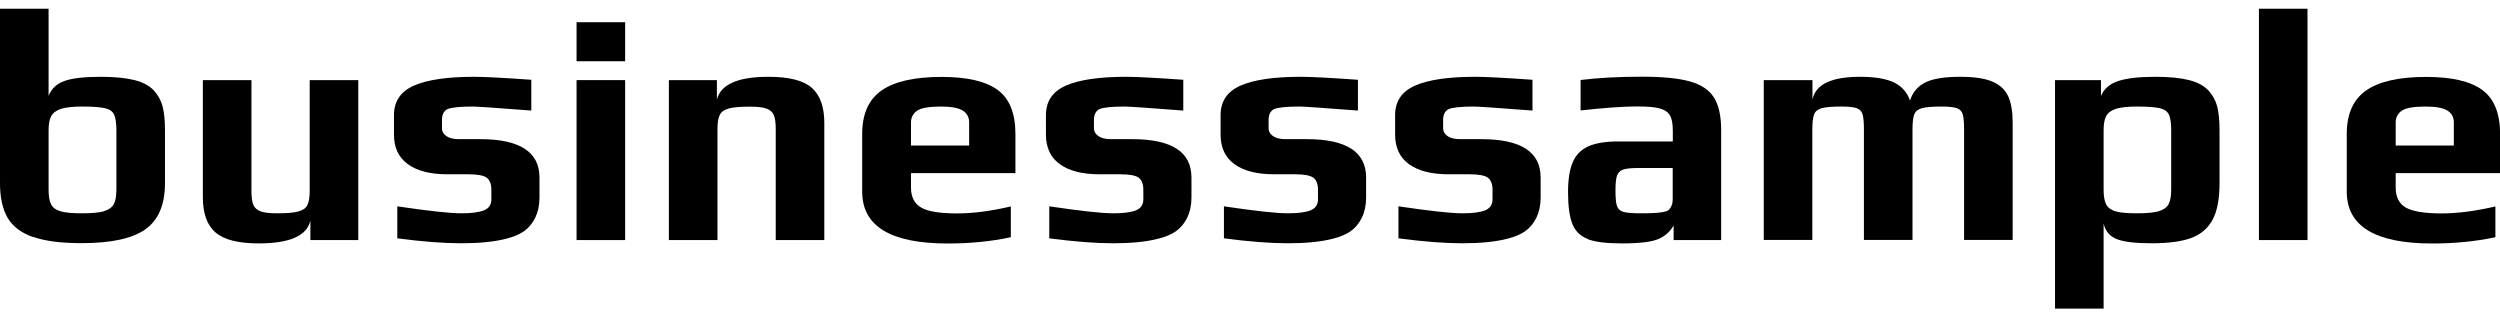
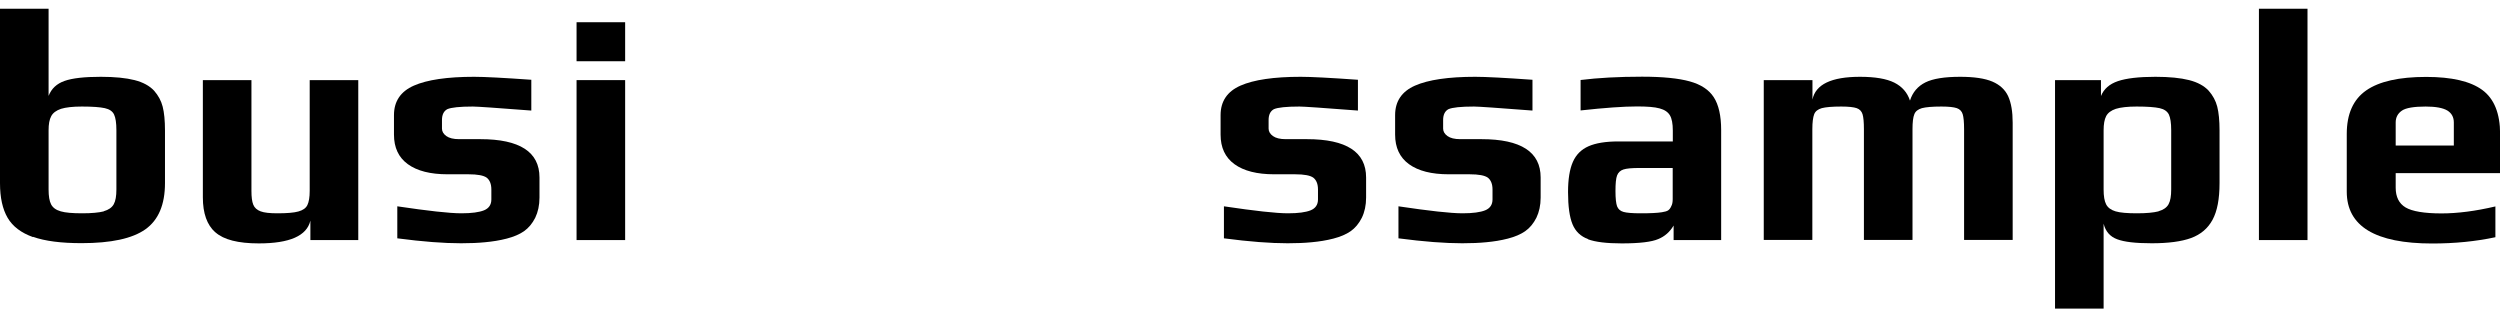
<svg xmlns="http://www.w3.org/2000/svg" width="175" height="22" viewBox="0 0 175 22" fill="none">
  <g clip-path="url(#clip0_1991_226)">
    <path d="M2.313 16.597C1.483 16.3 0.886 15.852 0.532 15.243C0.177 14.634 0 13.825 0 12.824V0.61H3.401V6.713C3.602 6.201 3.973 5.856 4.521 5.664C5.061 5.472 5.907 5.376 7.06 5.376C8.035 5.376 8.825 5.456 9.421 5.608C10.017 5.76 10.469 6.009 10.783 6.345C11.081 6.681 11.283 7.058 11.387 7.466C11.492 7.875 11.549 8.435 11.549 9.14V12.816C11.549 14.33 11.089 15.403 10.178 16.052C9.26 16.701 7.777 17.021 5.706 17.021C4.279 17.021 3.151 16.877 2.321 16.581L2.313 16.597ZM7.261 14.787C7.6 14.69 7.833 14.53 7.962 14.298C8.091 14.066 8.148 13.721 8.148 13.257V9.116C8.148 8.603 8.091 8.243 7.986 8.019C7.882 7.795 7.664 7.642 7.334 7.57C7.003 7.498 6.471 7.458 5.73 7.458C5.093 7.458 4.61 7.514 4.271 7.618C3.941 7.73 3.707 7.899 3.586 8.131C3.457 8.363 3.401 8.692 3.401 9.124V13.265C3.401 13.729 3.457 14.074 3.578 14.306C3.699 14.538 3.917 14.698 4.255 14.795C4.586 14.891 5.085 14.931 5.754 14.931C6.423 14.931 6.923 14.883 7.269 14.795L7.261 14.787Z" fill="black" />
    <path d="M15.07 16.261C14.49 15.748 14.2 14.931 14.2 13.818V5.608H17.601V13.361C17.601 13.794 17.641 14.114 17.73 14.33C17.818 14.547 17.988 14.699 18.245 14.795C18.503 14.891 18.89 14.931 19.422 14.931C20.091 14.931 20.575 14.891 20.889 14.803C21.203 14.715 21.413 14.571 21.517 14.354C21.622 14.138 21.679 13.81 21.679 13.361V5.608H25.079V16.805H21.727V15.444C21.477 16.509 20.276 17.038 18.117 17.038C16.674 17.038 15.659 16.781 15.078 16.261H15.07Z" fill="black" />
-     <path d="M27.811 16.685V14.442C29.971 14.763 31.462 14.931 32.3 14.931C33.017 14.931 33.541 14.859 33.88 14.723C34.218 14.586 34.395 14.33 34.395 13.962V13.265C34.395 12.881 34.283 12.608 34.073 12.44C33.856 12.28 33.428 12.2 32.792 12.2H31.325C30.132 12.2 29.206 11.967 28.553 11.495C27.9 11.022 27.578 10.334 27.578 9.421V8.059C27.578 7.09 28.045 6.401 28.972 5.993C29.899 5.584 31.309 5.376 33.187 5.376C33.928 5.376 35.266 5.448 37.192 5.584V7.739C34.774 7.554 33.404 7.458 33.098 7.458C32.179 7.458 31.583 7.522 31.309 7.643C31.059 7.779 30.938 8.035 30.938 8.403V9.004C30.938 9.204 31.043 9.381 31.244 9.525C31.446 9.669 31.744 9.741 32.131 9.741H33.622C36.386 9.741 37.764 10.638 37.764 12.424V13.834C37.764 14.37 37.659 14.843 37.466 15.243C37.264 15.644 36.998 15.964 36.676 16.188C36.362 16.405 35.967 16.573 35.475 16.701C34.984 16.829 34.476 16.909 33.952 16.957C33.469 17.005 32.913 17.029 32.276 17.029C31.067 17.029 29.584 16.917 27.828 16.685H27.811Z" fill="black" />
+     <path d="M27.811 16.685V14.442C29.971 14.763 31.462 14.931 32.3 14.931C33.017 14.931 33.541 14.859 33.88 14.723C34.218 14.586 34.395 14.33 34.395 13.962V13.265C34.395 12.881 34.283 12.608 34.073 12.44C33.856 12.28 33.428 12.2 32.792 12.2H31.325C30.132 12.2 29.206 11.967 28.553 11.495C27.9 11.022 27.578 10.334 27.578 9.421V8.059C27.578 7.09 28.045 6.401 28.972 5.993C29.899 5.584 31.309 5.376 33.187 5.376C33.928 5.376 35.266 5.448 37.192 5.584V7.739C34.774 7.554 33.404 7.458 33.098 7.458C32.179 7.458 31.583 7.522 31.309 7.643C31.059 7.779 30.938 8.035 30.938 8.403V9.004C30.938 9.204 31.043 9.381 31.244 9.525C31.446 9.669 31.744 9.741 32.131 9.741H33.622C36.386 9.741 37.764 10.638 37.764 12.424V13.834C37.764 14.37 37.659 14.843 37.466 15.243C37.264 15.644 36.998 15.964 36.676 16.188C36.362 16.405 35.967 16.573 35.475 16.701C34.984 16.829 34.476 16.909 33.952 16.957C33.469 17.005 32.913 17.029 32.276 17.029C31.067 17.029 29.584 16.917 27.828 16.685H27.811" fill="black" />
    <path d="M40.359 1.556H43.76V4.287H40.359V1.556ZM40.359 5.608H43.76V16.805H40.359V5.608Z" fill="black" />
-     <path d="M46.831 5.608H50.183V6.97C50.449 5.905 51.65 5.376 53.794 5.376C55.236 5.376 56.252 5.632 56.832 6.153C57.412 6.673 57.702 7.482 57.702 8.596V16.805H54.301V9.036C54.301 8.604 54.261 8.283 54.172 8.067C54.084 7.851 53.914 7.699 53.657 7.603C53.399 7.506 53.012 7.466 52.48 7.466C51.811 7.466 51.328 7.506 51.013 7.595C50.699 7.683 50.489 7.827 50.385 8.043C50.272 8.259 50.223 8.588 50.223 9.036V16.805H46.822V5.608H46.831Z" fill="black" />
-     <path d="M60.353 13.401V9.38C60.353 7.979 60.805 6.962 61.715 6.329C62.626 5.696 64.02 5.384 65.914 5.384C67.695 5.384 69.009 5.688 69.839 6.297C70.669 6.906 71.08 7.939 71.08 9.388V12.12H63.77V13.137C63.77 13.785 64.004 14.25 64.472 14.522C64.939 14.803 65.777 14.939 66.986 14.939C68.106 14.939 69.363 14.778 70.758 14.45V16.605C69.379 16.901 67.905 17.045 66.333 17.045C62.344 17.045 60.353 15.836 60.353 13.417V13.401ZM67.84 10.189V8.571C67.84 8.203 67.687 7.923 67.389 7.738C67.091 7.554 66.575 7.458 65.866 7.458C65.044 7.458 64.496 7.554 64.214 7.738C63.916 7.939 63.77 8.219 63.77 8.571V10.189H67.84Z" fill="black" />
-     <path d="M73.449 16.685V14.442C75.609 14.763 77.1 14.931 77.938 14.931C78.655 14.931 79.179 14.859 79.518 14.723C79.856 14.586 80.033 14.33 80.033 13.962V13.265C80.033 12.881 79.921 12.608 79.711 12.44C79.493 12.28 79.066 12.2 78.43 12.2H76.963C75.77 12.2 74.844 11.967 74.191 11.495C73.538 11.022 73.216 10.334 73.216 9.421V8.059C73.216 7.09 73.683 6.401 74.61 5.993C75.537 5.584 76.947 5.376 78.825 5.376C79.566 5.376 80.904 5.448 82.83 5.584V7.739C80.412 7.554 79.042 7.458 78.736 7.458C77.817 7.458 77.221 7.522 76.947 7.643C76.697 7.779 76.576 8.035 76.576 8.403V9.004C76.576 9.204 76.681 9.381 76.882 9.525C77.084 9.669 77.382 9.741 77.769 9.741H79.26C82.024 9.741 83.402 10.638 83.402 12.424V13.834C83.402 14.37 83.297 14.843 83.104 15.243C82.902 15.644 82.636 15.964 82.314 16.188C82 16.405 81.605 16.573 81.113 16.701C80.622 16.829 80.114 16.909 79.59 16.957C79.107 17.005 78.551 17.029 77.914 17.029C76.705 17.029 75.222 16.917 73.465 16.685H73.449Z" fill="black" />
    <path d="M85.675 16.685V14.442C87.834 14.763 89.325 14.931 90.163 14.931C90.881 14.931 91.404 14.859 91.743 14.723C92.082 14.586 92.259 14.33 92.259 13.962V13.265C92.259 12.881 92.146 12.608 91.936 12.44C91.719 12.28 91.292 12.2 90.655 12.2H89.188C87.996 12.2 87.069 11.967 86.416 11.495C85.763 11.022 85.441 10.334 85.441 9.421V8.059C85.441 7.09 85.908 6.401 86.835 5.993C87.762 5.584 89.172 5.376 91.05 5.376C91.791 5.376 93.129 5.448 95.055 5.584V7.739C92.638 7.554 91.267 7.458 90.961 7.458C90.043 7.458 89.446 7.522 89.172 7.643C88.922 7.779 88.802 8.035 88.802 8.403V9.004C88.802 9.204 88.906 9.381 89.108 9.525C89.309 9.669 89.607 9.741 89.994 9.741H91.485C94.249 9.741 95.627 10.638 95.627 12.424V13.834C95.627 14.37 95.523 14.843 95.329 15.243C95.128 15.644 94.862 15.964 94.54 16.188C94.225 16.405 93.83 16.573 93.339 16.701C92.847 16.829 92.339 16.909 91.816 16.957C91.332 17.005 90.776 17.029 90.139 17.029C88.93 17.029 87.448 16.917 85.691 16.685H85.675Z" fill="black" />
    <path d="M97.892 16.685V14.442C100.052 14.763 101.543 14.931 102.381 14.931C103.098 14.931 103.622 14.859 103.96 14.723C104.299 14.586 104.476 14.33 104.476 13.962V13.265C104.476 12.881 104.363 12.608 104.154 12.44C103.936 12.28 103.509 12.2 102.872 12.2H101.406C100.213 12.2 99.286 11.967 98.633 11.495C97.981 11.022 97.658 10.334 97.658 9.421V8.059C97.658 7.09 98.126 6.401 99.052 5.993C99.979 5.584 101.389 5.376 103.267 5.376C104.009 5.376 105.346 5.448 107.273 5.584V7.739C104.855 7.554 103.485 7.458 103.179 7.458C102.26 7.458 101.663 7.522 101.389 7.643C101.14 7.779 101.019 8.035 101.019 8.403V9.004C101.019 9.204 101.124 9.381 101.325 9.525C101.526 9.669 101.825 9.741 102.212 9.741H103.702C106.467 9.741 107.845 10.638 107.845 12.424V13.834C107.845 14.37 107.74 14.843 107.547 15.243C107.345 15.644 107.079 15.964 106.757 16.188C106.442 16.405 106.048 16.573 105.556 16.701C105.064 16.829 104.557 16.909 104.033 16.957C103.549 17.005 102.993 17.029 102.357 17.029C101.148 17.029 99.665 16.917 97.908 16.685H97.892Z" fill="black" />
    <path d="M111.173 16.741C110.649 16.549 110.287 16.204 110.077 15.7C109.868 15.195 109.763 14.45 109.763 13.441C109.763 12.544 109.876 11.848 110.101 11.335C110.327 10.822 110.69 10.462 111.197 10.238C111.705 10.014 112.398 9.901 113.277 9.901H117.097V9.14C117.097 8.66 117.032 8.308 116.895 8.075C116.758 7.843 116.524 7.683 116.17 7.587C115.823 7.491 115.299 7.451 114.598 7.451C113.639 7.451 112.318 7.547 110.641 7.731V5.6C111.866 5.448 113.301 5.368 114.945 5.368C116.387 5.368 117.5 5.48 118.281 5.697C119.063 5.913 119.627 6.281 119.966 6.81C120.304 7.33 120.481 8.099 120.481 9.1V16.805H117.153V15.788C116.887 16.237 116.532 16.549 116.081 16.733C115.63 16.933 114.776 17.038 113.518 17.038C112.463 17.038 111.673 16.941 111.157 16.749L111.173 16.741ZM116.323 14.859C116.541 14.827 116.694 14.779 116.774 14.723C116.863 14.659 116.935 14.563 116.992 14.427C117.056 14.314 117.089 14.154 117.089 13.938V11.759H114.759C114.236 11.759 113.857 11.791 113.639 11.864C113.422 11.936 113.277 12.072 113.196 12.28C113.115 12.488 113.083 12.857 113.083 13.377C113.083 13.898 113.124 14.242 113.196 14.443C113.277 14.643 113.422 14.771 113.647 14.835C113.873 14.899 114.268 14.931 114.848 14.931C115.533 14.931 116.017 14.907 116.315 14.859H116.323Z" fill="black" />
    <path d="M123.471 5.608H126.872V6.97C127.09 5.905 128.202 5.376 130.2 5.376C131.256 5.376 132.054 5.512 132.602 5.784C133.142 6.057 133.513 6.473 133.698 7.042C133.883 6.457 134.246 6.033 134.778 5.768C135.31 5.504 136.124 5.376 137.212 5.376C138.187 5.376 138.944 5.488 139.468 5.712C139.992 5.937 140.363 6.281 140.572 6.738C140.782 7.202 140.887 7.819 140.887 8.588V16.797H137.486V9.044C137.486 8.548 137.453 8.203 137.389 7.995C137.325 7.787 137.188 7.643 136.978 7.57C136.768 7.498 136.406 7.458 135.898 7.458C135.261 7.458 134.81 7.498 134.536 7.57C134.262 7.651 134.085 7.787 134.004 7.995C133.916 8.203 133.875 8.556 133.875 9.044V16.797H130.474V9.044C130.474 8.548 130.442 8.203 130.378 7.995C130.313 7.787 130.176 7.643 129.967 7.57C129.757 7.498 129.395 7.458 128.887 7.458C128.25 7.458 127.799 7.498 127.525 7.57C127.251 7.651 127.074 7.787 126.993 7.995C126.912 8.203 126.864 8.556 126.864 9.044V16.797H123.463V5.608H123.471Z" fill="black" />
    <path d="M143.86 5.608H147.068V6.722C147.269 6.225 147.664 5.881 148.252 5.68C148.841 5.48 149.719 5.376 150.879 5.376C151.855 5.376 152.644 5.456 153.241 5.608C153.837 5.76 154.288 6.009 154.603 6.345C154.901 6.681 155.102 7.058 155.207 7.466C155.312 7.875 155.368 8.435 155.368 9.14V12.816C155.368 13.93 155.207 14.779 154.877 15.387C154.546 15.996 154.047 16.413 153.378 16.661C152.701 16.909 151.782 17.029 150.622 17.029C149.461 17.029 148.695 16.933 148.204 16.749C147.704 16.565 147.39 16.204 147.253 15.66V21.602H143.852V5.608H143.86ZM151.097 14.787C151.436 14.691 151.669 14.53 151.798 14.298C151.927 14.066 151.984 13.722 151.984 13.257V9.116C151.984 8.604 151.927 8.243 151.822 8.019C151.71 7.795 151.5 7.643 151.17 7.57C150.839 7.498 150.307 7.458 149.566 7.458C148.929 7.458 148.446 7.514 148.107 7.619C147.777 7.731 147.551 7.899 147.43 8.131C147.309 8.363 147.253 8.692 147.253 9.124V13.265C147.253 13.729 147.309 14.074 147.43 14.306C147.551 14.538 147.769 14.699 148.091 14.795C148.413 14.891 148.913 14.931 149.582 14.931C150.251 14.931 150.751 14.883 151.097 14.795V14.787Z" fill="black" />
    <path d="M158.125 0.61H161.525V16.805H158.125V0.61Z" fill="black" />
    <path d="M164.273 13.401V9.38C164.273 7.979 164.725 6.962 165.635 6.329C166.546 5.696 167.94 5.384 169.834 5.384C171.615 5.384 172.929 5.688 173.759 6.297C174.589 6.906 175.008 7.939 175.008 9.388V12.12H167.698V13.137C167.698 13.785 167.932 14.25 168.392 14.522C168.851 14.794 169.697 14.939 170.906 14.939C172.026 14.939 173.283 14.778 174.678 14.45V16.605C173.291 16.901 171.825 17.045 170.253 17.045C166.264 17.045 164.273 15.836 164.273 13.417V13.401ZM171.768 10.189V8.571C171.768 8.203 171.615 7.923 171.317 7.738C171.011 7.554 170.503 7.458 169.794 7.458C168.972 7.458 168.416 7.554 168.142 7.738C167.844 7.939 167.698 8.219 167.698 8.571V10.189H171.768Z" fill="black" />
  </g>
  <defs>
    <clipPath id="clip0_1991_226">
      <rect width="175" height="21" fill="white" transform="translate(0 0.61)" />
    </clipPath>
  </defs>
</svg>